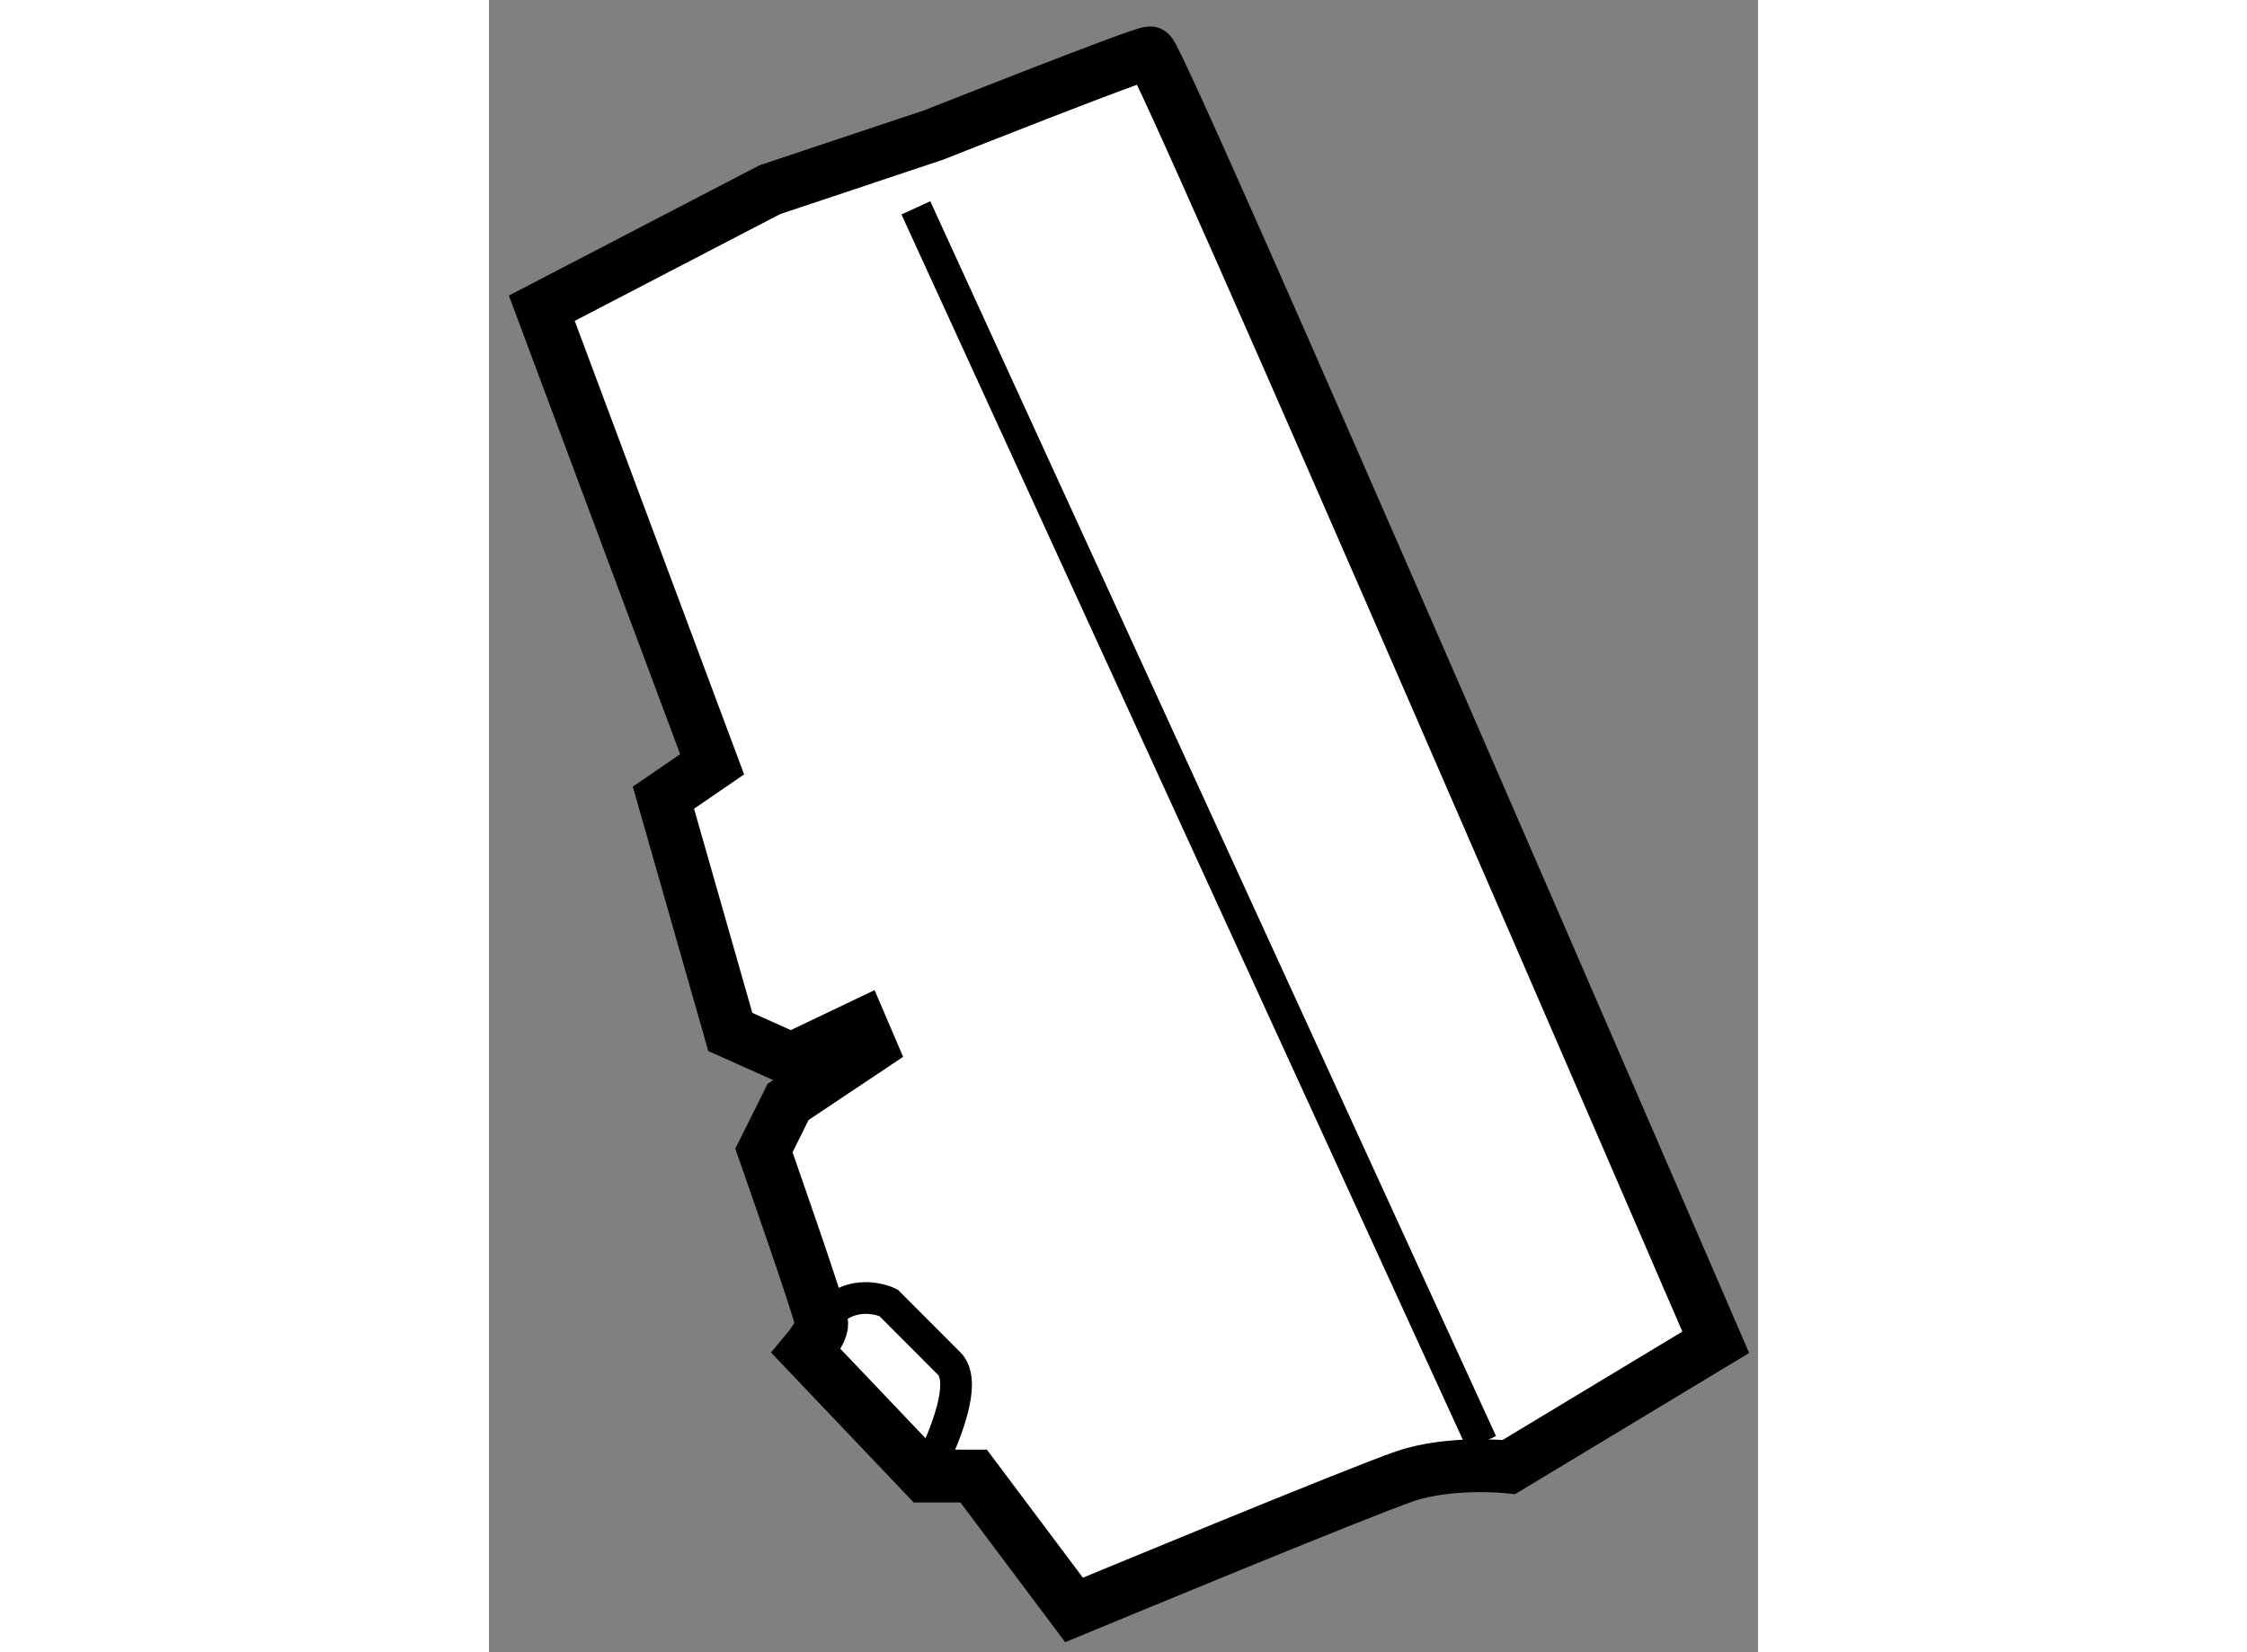
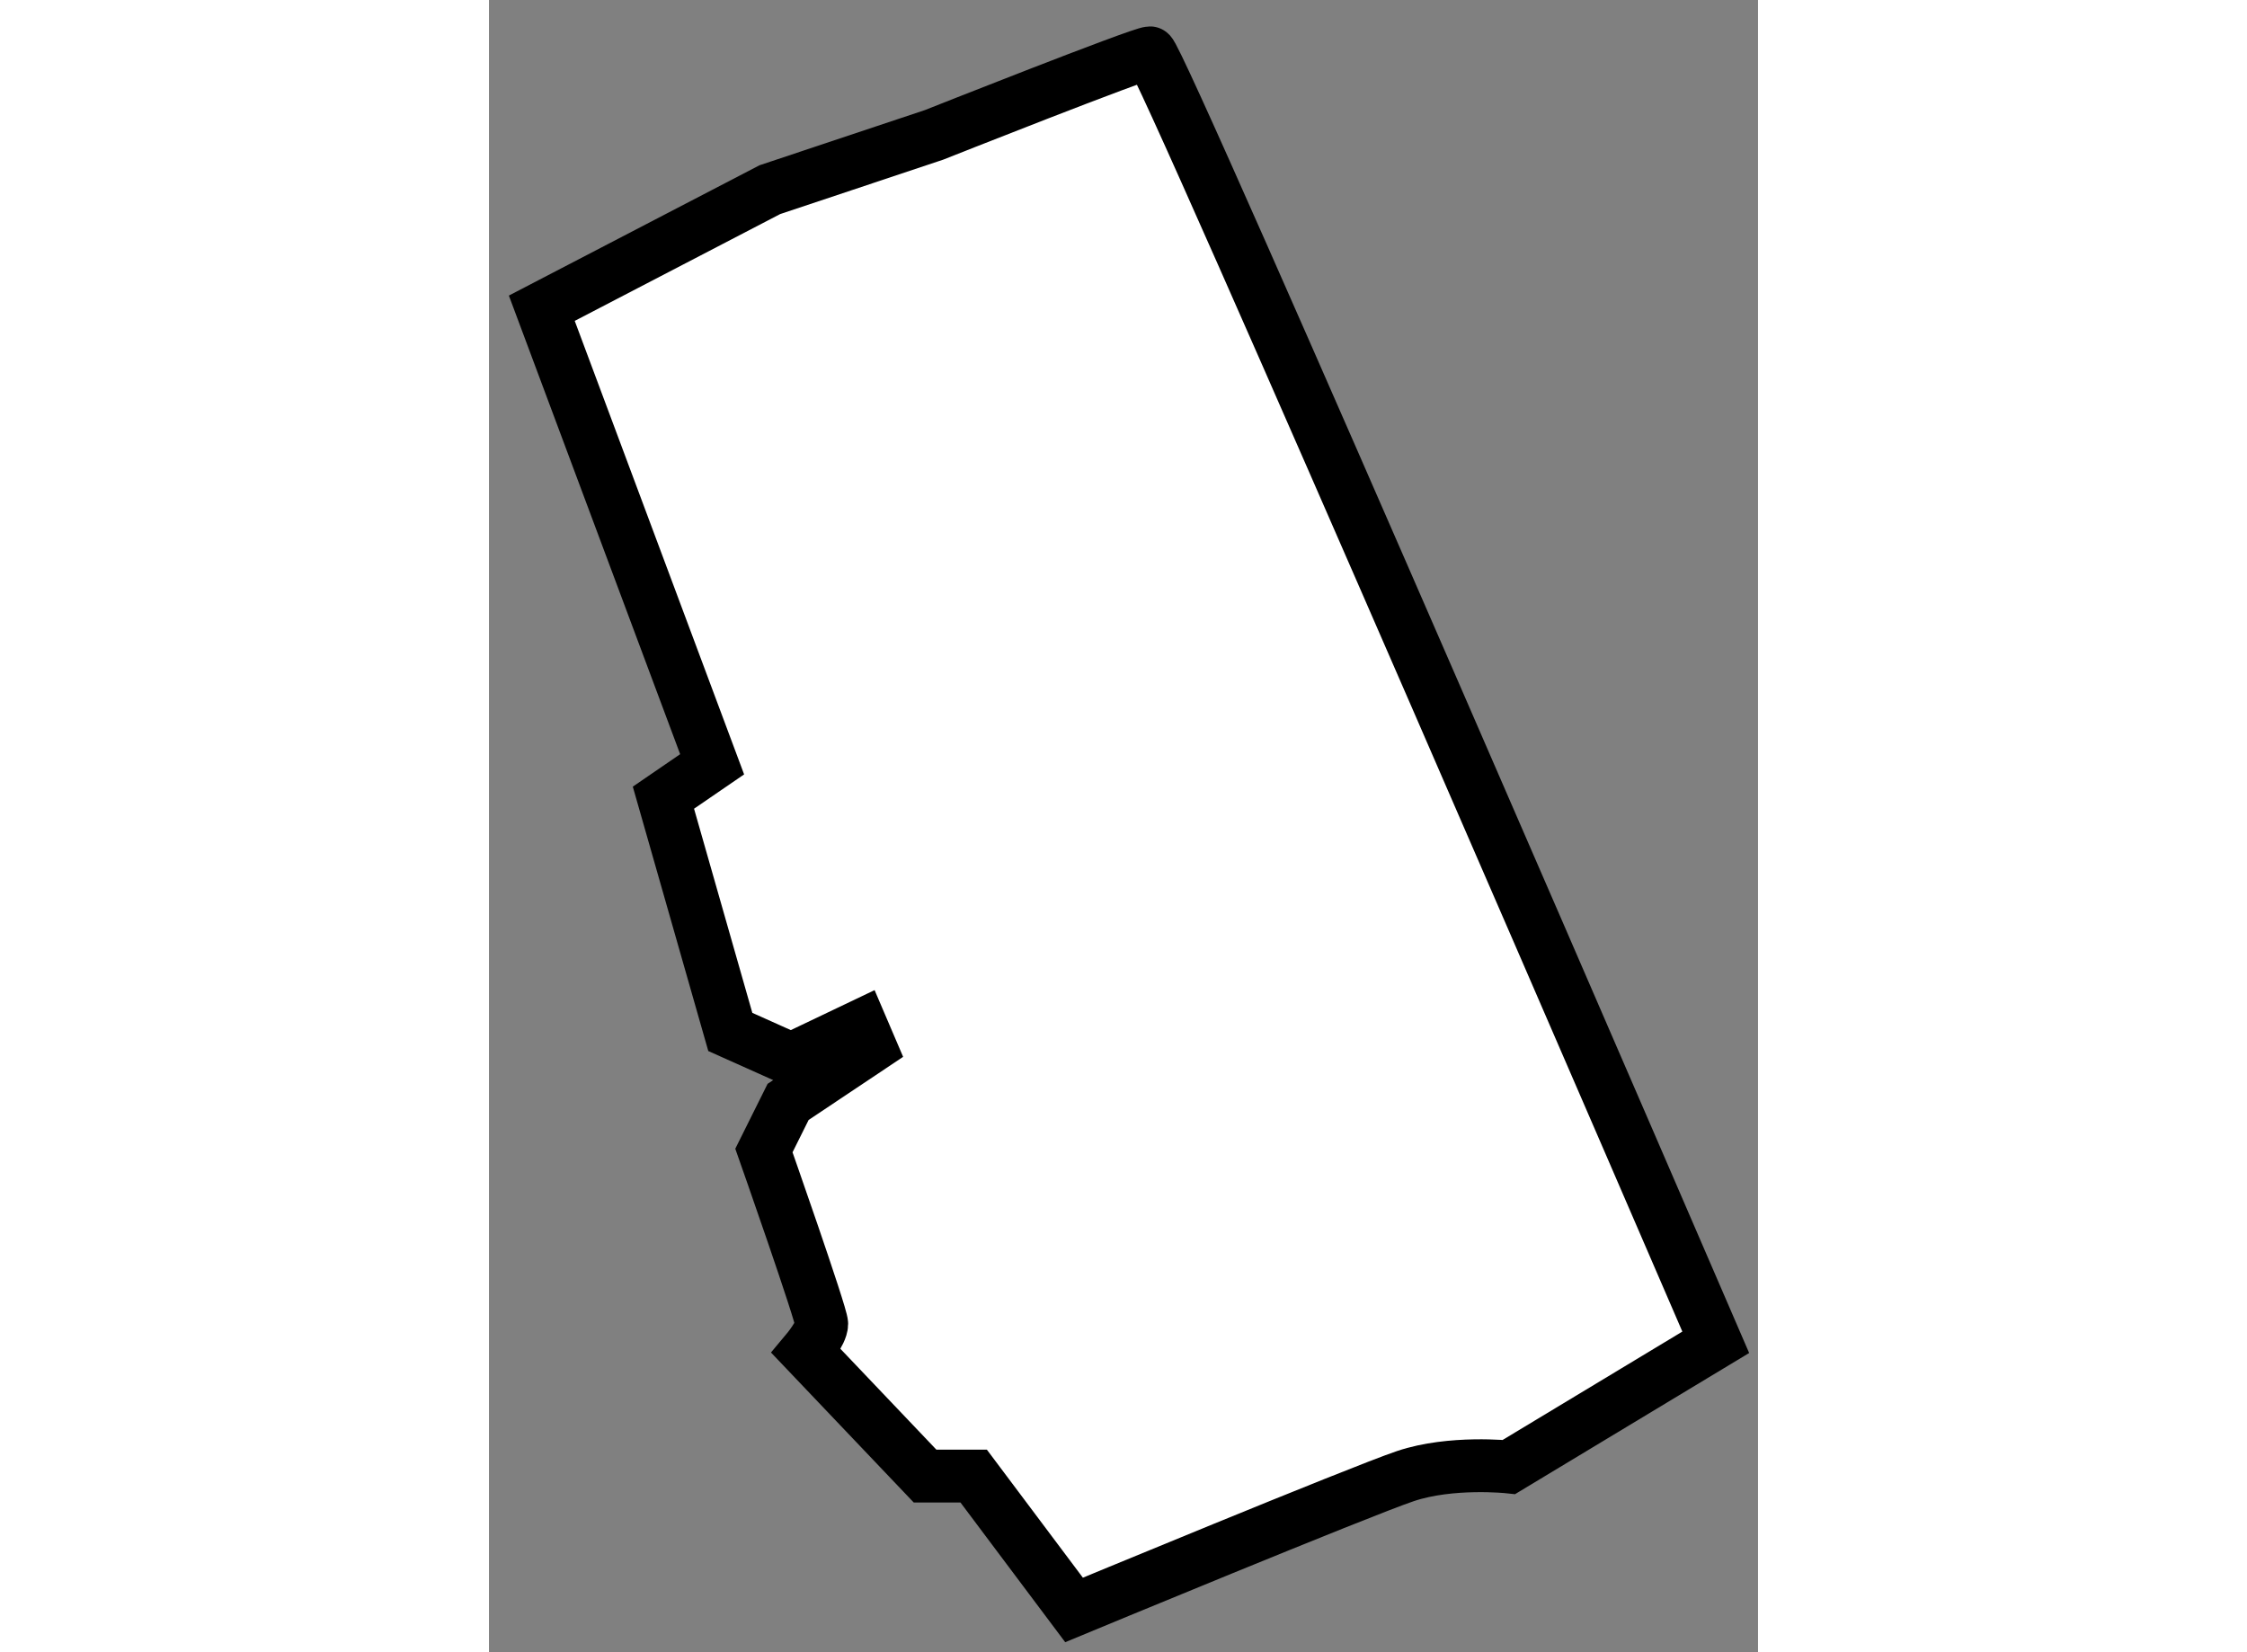
<svg xmlns="http://www.w3.org/2000/svg" version="1.1" x="0px" y="0px" width="244.8px" height="180px" viewBox="208.744 96.82 12.01 15.636" enable-background="new 0 0 244.8 180" xml:space="preserve">
  <rect x="208.744" y="96.82" width="12.01" height="15.636" fill="#808080" stroke="none" />
  <g>
-     <path fill="#FFFFFF" stroke="#000000" stroke-width="0.5" d="M209.244,99.737l2.158-1.122l1.555-0.519    c0,0,1.956-0.776,2.043-0.776s5.354,12.203,5.354,12.203l-1.957,1.18c0,0-0.547-0.059-0.979,0.086s-3.137,1.267-3.137,1.267    l-0.95-1.267h-0.46l-1.123-1.18c0,0,0.145-0.173,0.145-0.26c0-0.086-0.547-1.641-0.547-1.641l0.229-0.46l0.777-0.519l-0.086-0.201    l-0.662,0.316l-0.576-0.258l-0.633-2.217l0.461-0.316L209.244,99.737z" />
-     <line fill="none" stroke="#000000" stroke-width="0.3" x1="212.784" y1="98.787" x2="218.138" y2="110.473" />
-     <path fill="none" stroke="#000000" stroke-width="0.3" d="M212.871,110.789c0,0,0.459-0.835,0.229-1.064    c-0.229-0.23-0.575-0.576-0.575-0.576s-0.519-0.258-0.777,0.461" />
+     <path fill="#FFFFFF" stroke="#000000" stroke-width="0.5" d="M209.244,99.737l2.158-1.122l1.555-0.519    c0,0,1.956-0.776,2.043-0.776s5.354,12.203,5.354,12.203l-1.957,1.18c0,0-0.547-0.059-0.979,0.086s-3.137,1.267-3.137,1.267    l-0.95-1.267h-0.46l-1.123-1.18c0,0,0.145-0.173,0.145-0.26c0-0.086-0.547-1.641-0.547-1.641l0.229-0.46l0.777-0.519l-0.086-0.201    l-0.662,0.316l-0.576-0.258l-0.633-2.217l0.461-0.316z" />
  </g>
</svg>